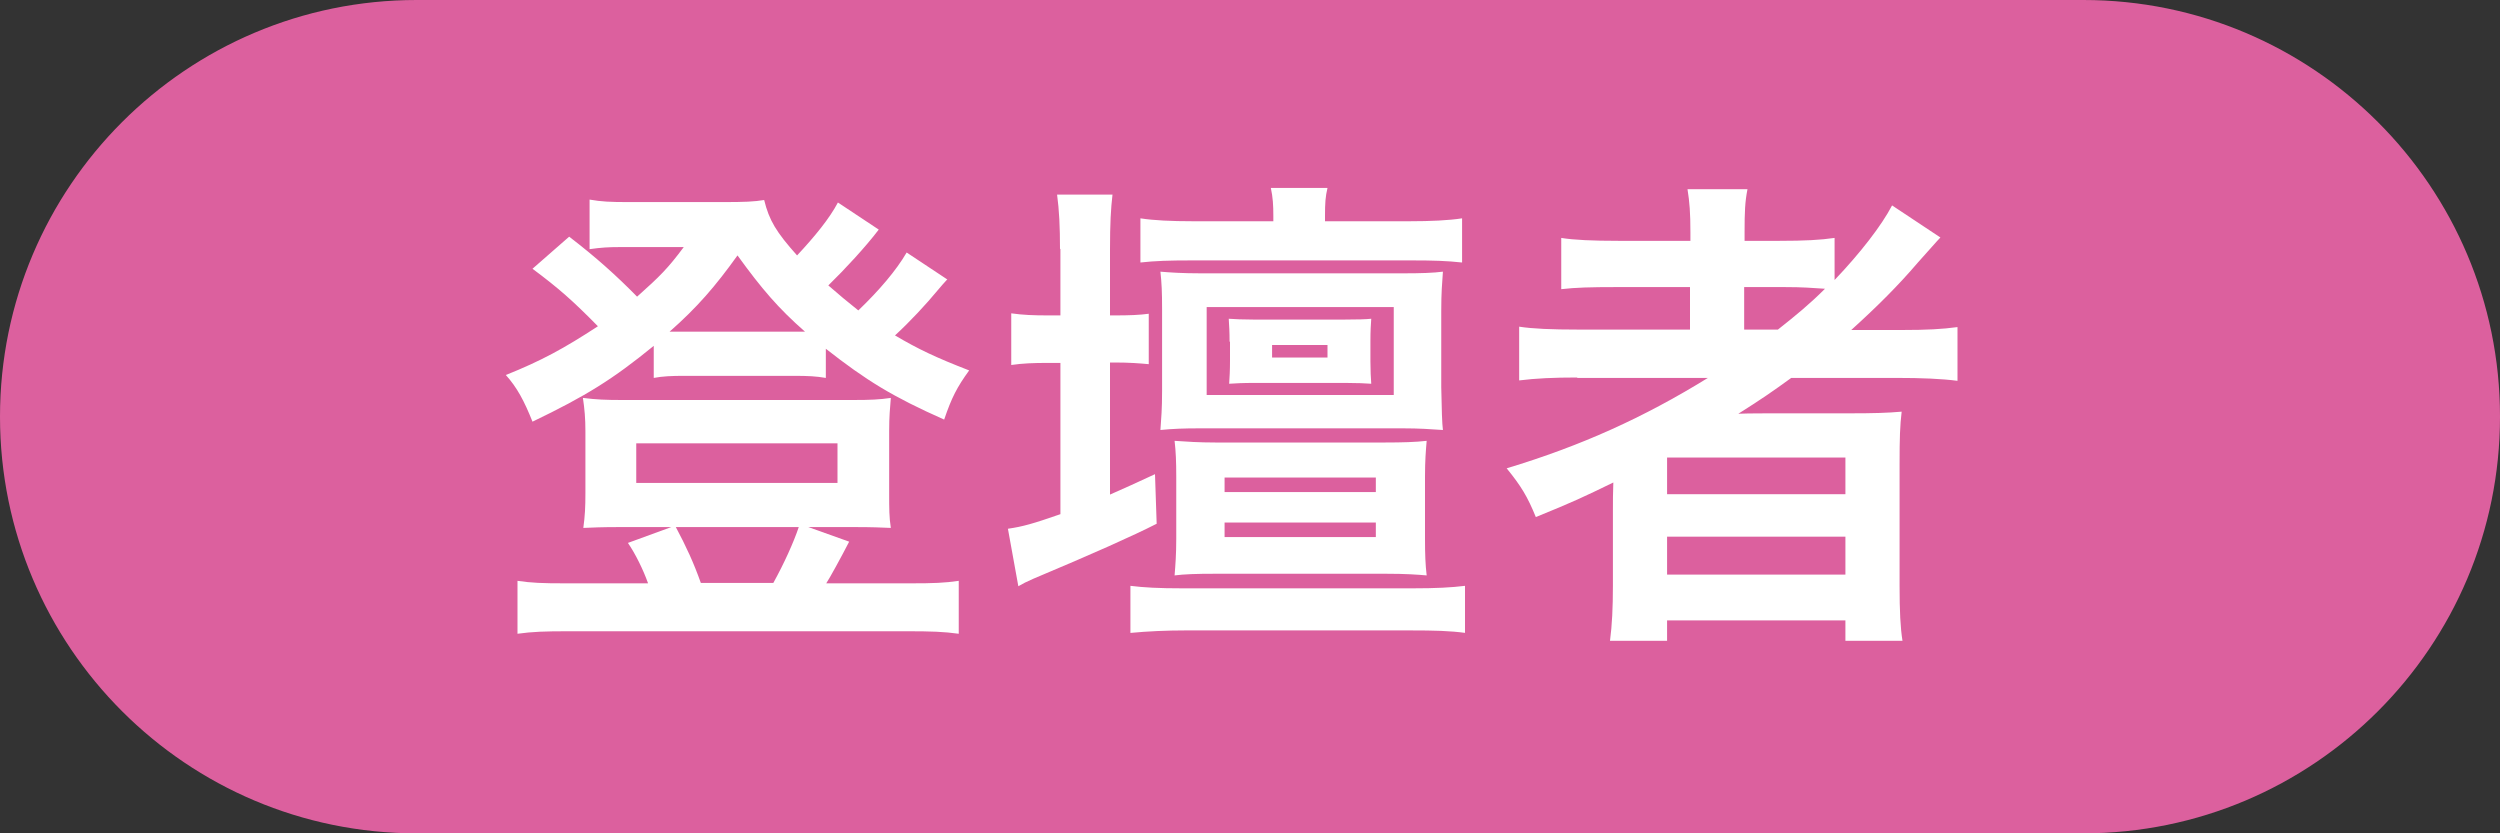
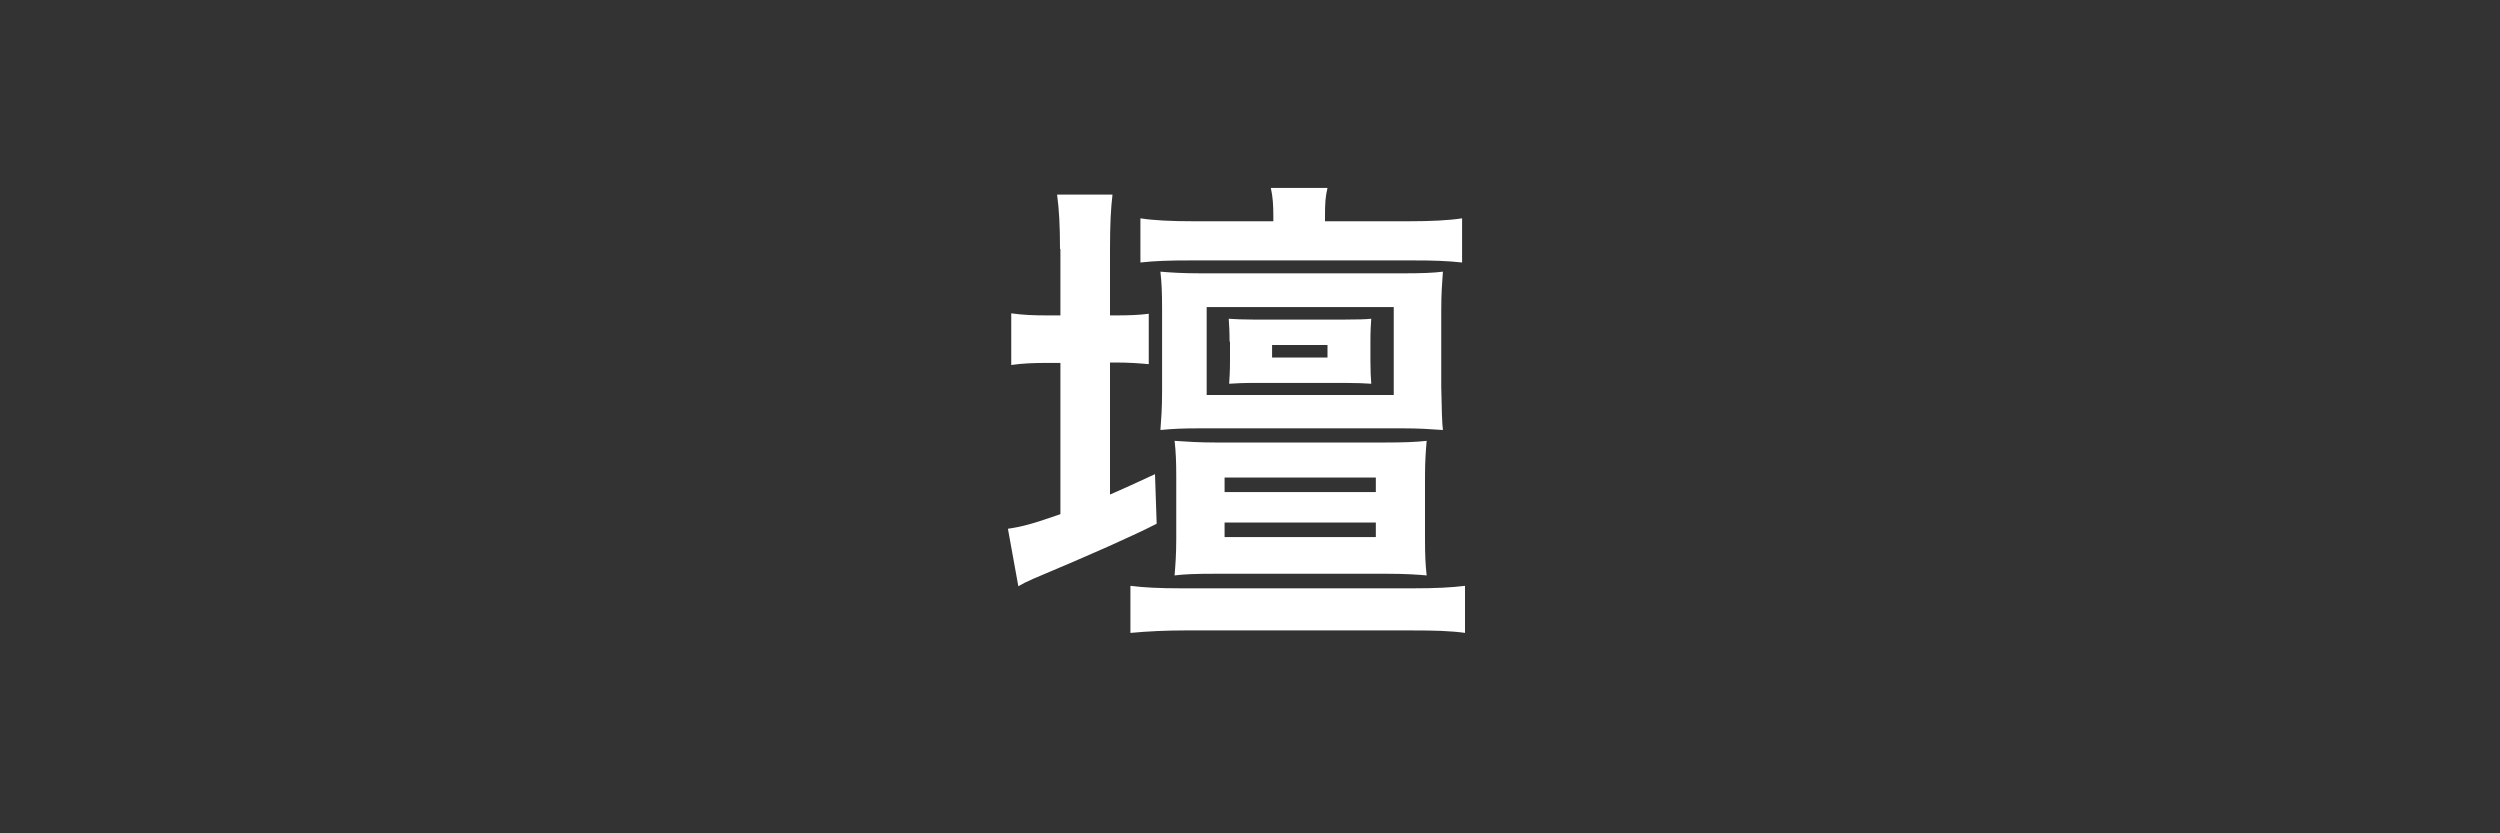
<svg xmlns="http://www.w3.org/2000/svg" id="_レイヤー_2" data-name="レイヤー_2" viewBox="0 0 60 20">
  <rect x="0" y="0" width="60" height="20" fill="#333333" stroke="none" />
  <defs>
    <style>
      .cls-1 {
        fill: #fff;
      }

      .cls-2 {
        fill: #dc609e;
      }
    </style>
  </defs>
  <g id="_データ" data-name="データ">
    <g>
-       <path class="cls-2" d="M50,20c5.52,0,10-4.48,10-10S55.52,0,50,0H10C4.48,0,0,4.48,0,10s4.48,10,10,10h40Z" />
      <g>
-         <path class="cls-1" d="M22.73,6.71c-.1.11-.11.12-.22.25-.28.34-.68.77-1.03,1.09.56.33.98.53,1.78.84-.29.4-.42.65-.6,1.18-1.24-.55-1.87-.94-2.84-1.7v.7c-.24-.04-.4-.05-.79-.05h-2.61c-.3,0-.52.01-.73.05v-.77c-.98.8-1.62,1.2-2.91,1.82-.2-.5-.37-.82-.64-1.12.85-.34,1.4-.64,2.21-1.17-.61-.62-.94-.91-1.57-1.38l.88-.77c.64.49,1.14.94,1.63,1.44.55-.49.74-.68,1.12-1.19h-1.56c-.23,0-.43.01-.7.05v-1.19c.29.05.48.06.96.06h2.22c.55,0,.77-.01,1.01-.05.12.49.29.77.79,1.33.43-.46.78-.89.98-1.27l.98.65c-.31.41-.82.96-1.21,1.34.29.25.43.37.72.6.5-.48.91-.96,1.16-1.39l.98.65ZM15.55,13.99c-.11-.31-.3-.7-.48-.96l1.04-.38h-1.27c-.38,0-.62.01-.84.02.04-.3.05-.5.05-.84v-1.48c0-.31-.02-.53-.06-.8.32.04.55.05.94.05h5.54c.42,0,.64-.01.91-.05-.02.25-.04.44-.04.79v1.49c0,.39,0,.58.04.84-.22-.01-.46-.02-.84-.02h-1.14l.98.35c-.19.37-.47.88-.55,1h2.02c.56,0,.82-.01,1.16-.06v1.27c-.36-.05-.67-.06-1.24-.06h-8.13c-.56,0-.86.01-1.22.06v-1.27c.34.05.59.06,1.15.06h1.98ZM15.27,11.59h4.83v-.95h-4.83v.95ZM19.03,7.96h.29c-.64-.56-1.04-1.03-1.62-1.83-.53.74-.97,1.25-1.63,1.83h2.96ZM18.56,13.99c.26-.47.49-.98.61-1.34h-2.95c.25.47.43.86.6,1.34h1.74Z" />
        <path class="cls-1" d="M25.44,5.98c0-.55-.02-.94-.07-1.31h1.33c-.04.34-.06.7-.06,1.32v1.58h.1c.37,0,.61-.01.83-.04v1.21c-.22-.02-.46-.04-.82-.04h-.11v3.17c.41-.18.56-.25,1.08-.49l.04,1.19q-.84.43-2.96,1.32c-.18.08-.24.11-.36.18l-.25-1.38c.35-.05.6-.12,1.26-.35v-3.63h-.3c-.35,0-.61.01-.88.05v-1.24c.28.04.53.05.89.05h.29v-1.6ZM35.17,15.19c-.37-.05-.74-.06-1.32-.06h-5.4c-.44,0-.91.02-1.32.06v-1.13c.32.04.67.06,1.26.06h5.5c.59,0,.94-.02,1.27-.06v1.13ZM33.83,5.31c.5,0,.94-.02,1.26-.07v1.06c-.36-.04-.71-.05-1.16-.05h-5.37c-.47,0-.84.01-1.19.05v-1.06c.32.05.74.07,1.26.07h1.93v-.13c0-.25-.01-.44-.06-.67h1.36c-.05.21-.06.36-.06.67v.13h2.04ZM34.59,9.29c.01.54.02.88.04,1.03-.3-.02-.56-.04-.97-.04h-4.85c-.4,0-.66.01-.96.04.02-.29.04-.49.04-.94v-1.96c0-.42-.01-.62-.04-.9.23.02.53.04.97.04h4.86c.42,0,.72-.01.95-.04-.02.29-.04.5-.04.94v1.82ZM29.17,13.77c-.47,0-.74.01-.98.04.02-.25.04-.5.04-.88v-1.49c0-.36-.01-.6-.04-.86.28.02.59.04.98.04h4.07c.42,0,.74-.01,1-.04-.02.24-.04.47-.04.86v1.49c0,.39.01.62.04.88-.23-.02-.5-.04-.98-.04h-4.08ZM33.45,9.48v-2.11h-4.49v2.11h4.49ZM29.39,11.81h3.63v-.35h-3.63v.35ZM29.39,12.89h3.63v-.35h-3.63v.35ZM29.51,8.2c0-.24-.01-.38-.02-.55.14.01.34.02.6.02h2.17q.47,0,.65-.02c-.01.14-.02.29-.02.55v.47c0,.23.01.4.02.54-.13-.01-.35-.02-.62-.02h-2.18c-.28,0-.47.01-.61.02.01-.16.02-.31.02-.55v-.46ZM30.53,8.58h1.33v-.3h-1.33v.3Z" />
-         <path class="cls-1" d="M37.86,9.06c-.58,0-1,.02-1.4.07v-1.29c.32.05.77.07,1.43.07h2.67v-1.02h-1.77c-.61,0-.98.01-1.32.05v-1.23c.3.05.76.07,1.37.07h1.73v-.21c0-.46-.02-.72-.07-1.03h1.44c-.06.3-.07.55-.07,1.03v.21h.84c.6,0,.98-.02,1.32-.07v1.01c.62-.65,1.13-1.31,1.38-1.79l1.16.77c-.08.08-.26.29-.54.6-.47.55-.97,1.05-1.6,1.62h1.21c.61,0,.97-.02,1.34-.07v1.29c-.38-.05-.86-.07-1.46-.07h-2.53c-.44.32-.73.52-1.27.86.25-.01.65-.01.96-.01h1.71c.58,0,.91-.01,1.25-.04-.04.34-.05.62-.05,1.28v2.9c0,.61.02,1.01.07,1.32h-1.37v-.49h-4.28v.49h-1.37c.05-.38.07-.8.07-1.32v-1.81c0-.19,0-.46.01-.67-.72.35-.95.46-1.86.83-.2-.49-.35-.74-.7-1.17,1.79-.54,3.29-1.22,4.83-2.17h-3.14ZM40.01,11.86h4.28v-.88h-4.28v.88ZM40.01,13.79h4.28v-.91h-4.28v.91ZM42.67,7.91c.43-.34.76-.61,1.13-.98-.32-.02-.52-.04-.98-.04h-.96v1.02h.82Z" />
      </g>
    </g>
  </g>
</svg>